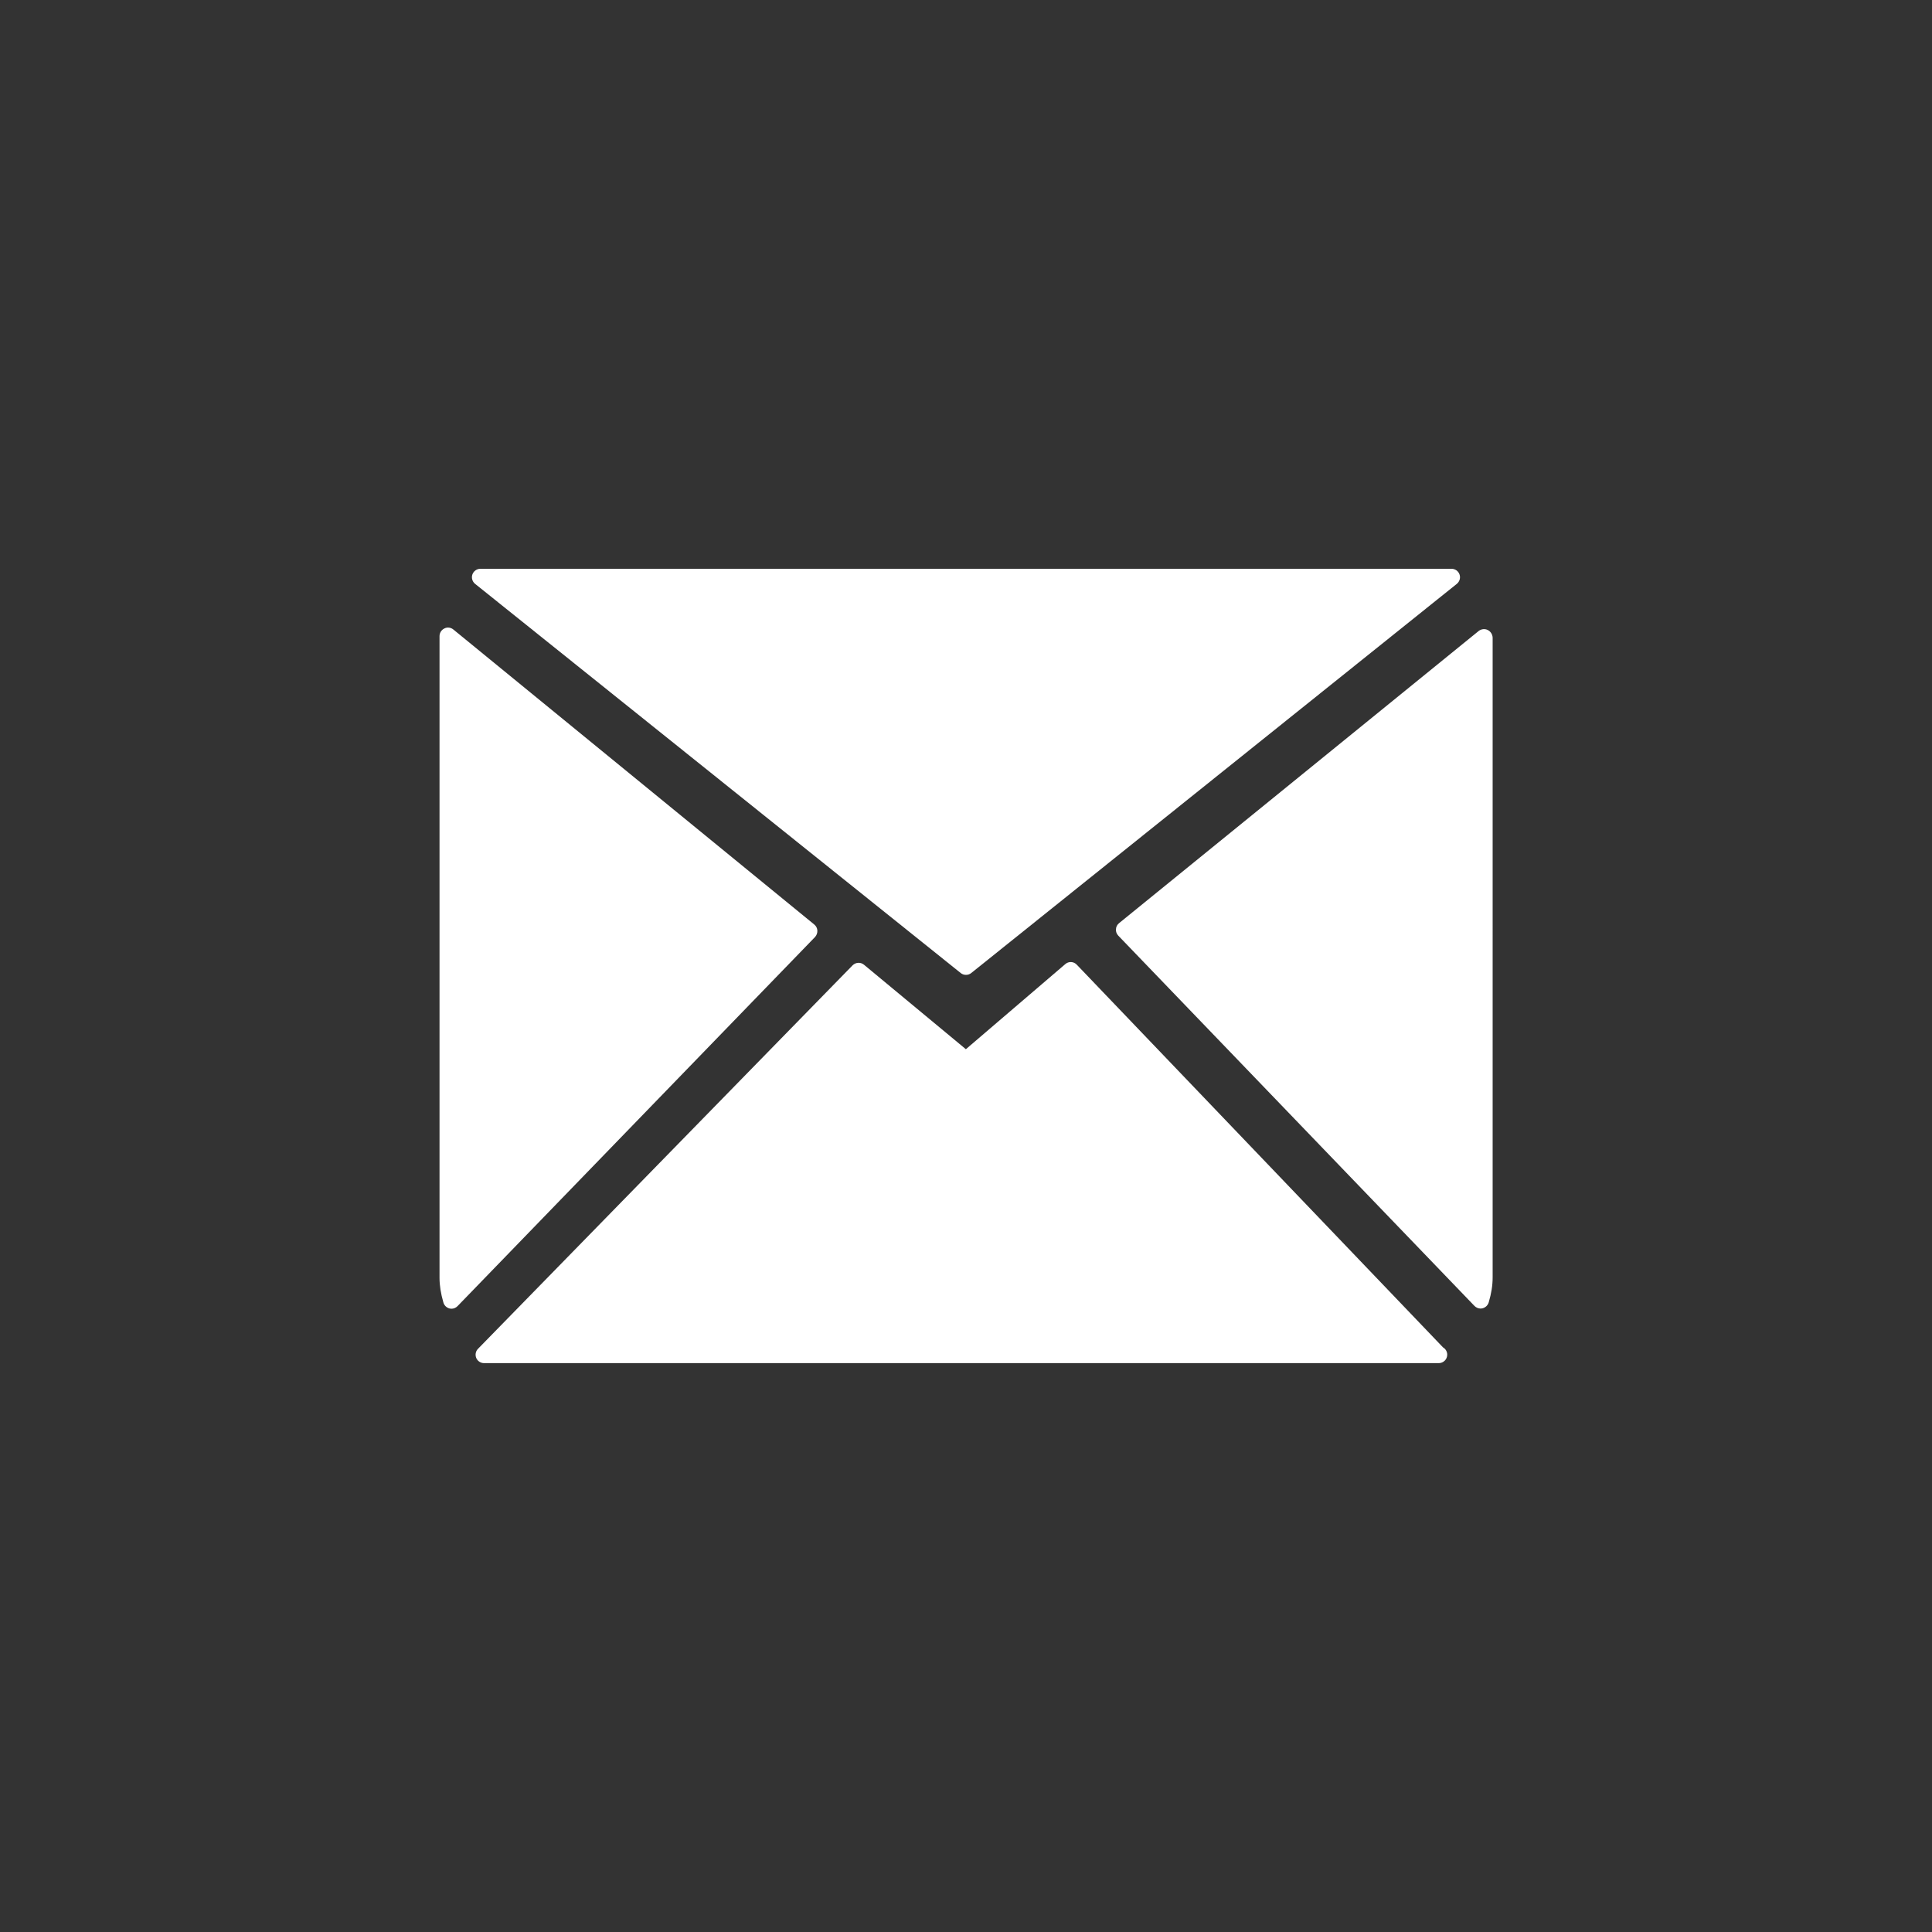
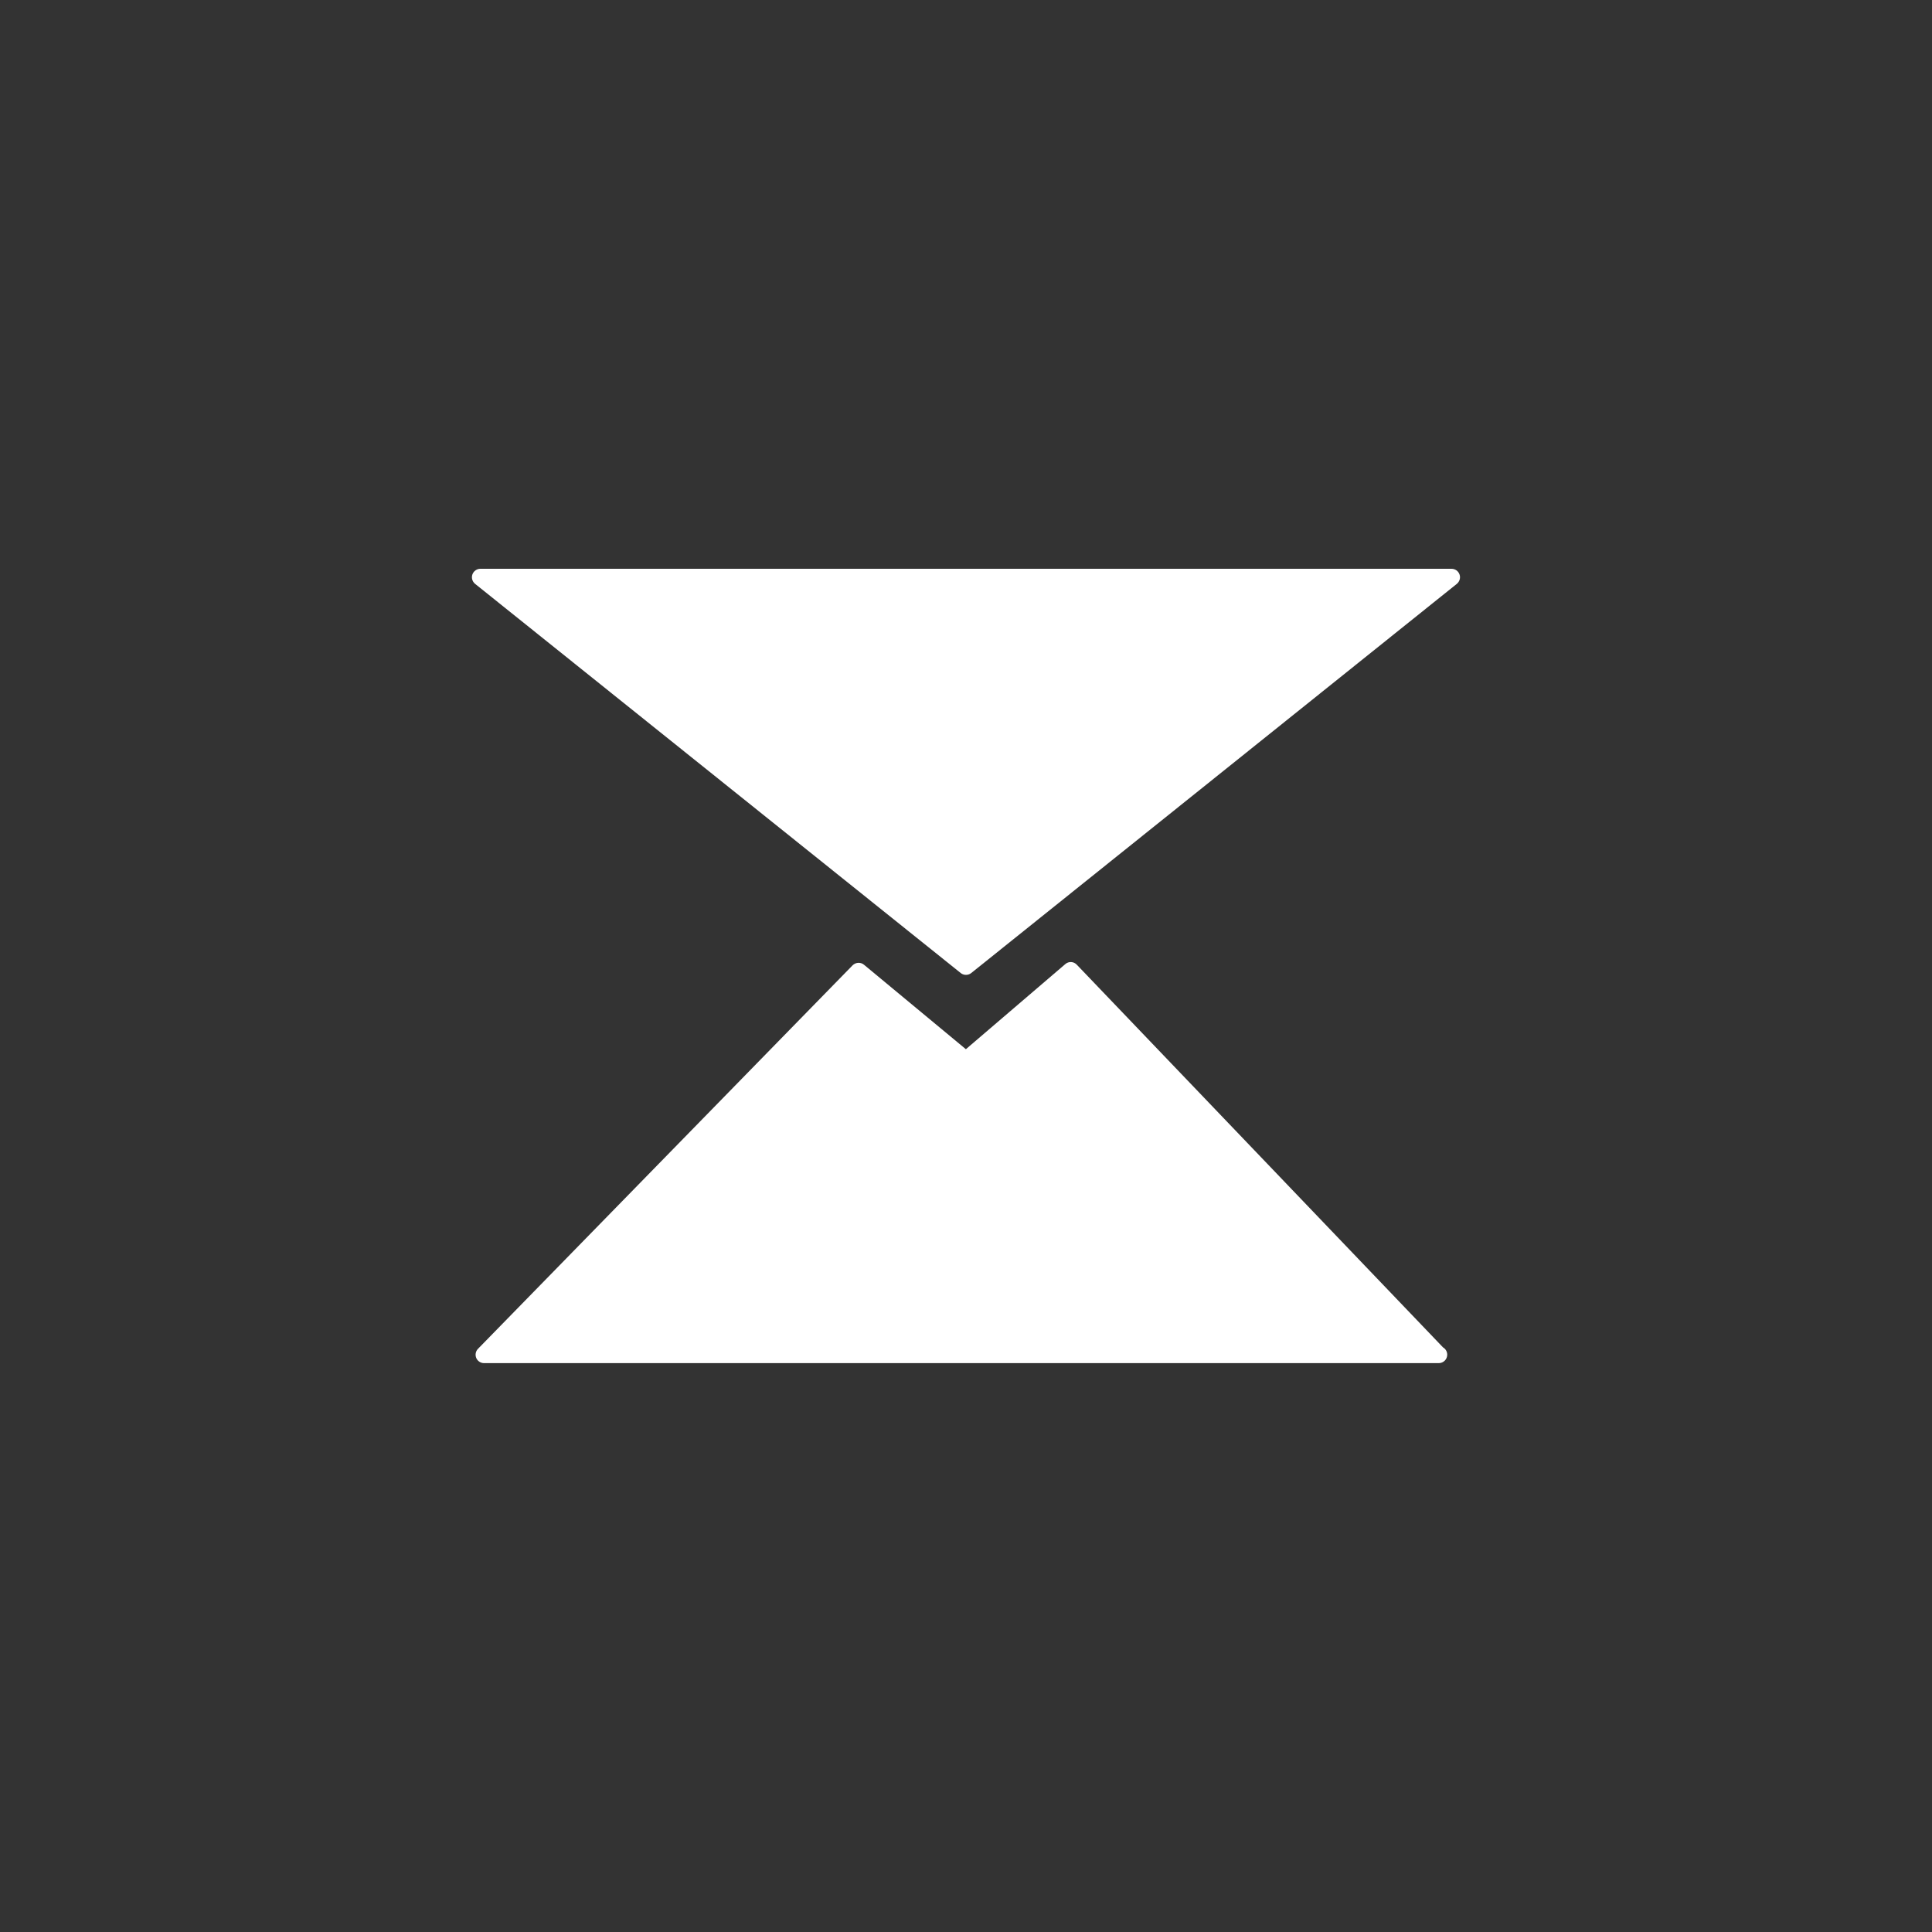
<svg xmlns="http://www.w3.org/2000/svg" version="1.1" x="0px" y="0px" width="45.35px" height="45.35px" viewBox="0 0 45.35 45.35" enable-background="new 0 0 45.35 45.35" xml:space="preserve">
  <rect x="0" y="0" width="45.35" height="45.35" fill="#333333" stroke="none" />
  <g>
-     <path fill="#FFFFFF" d="M19.186,21.843c-0.003-0.055-0.028-0.106-0.073-0.142l-8.472-6.925c-0.059-0.049-0.143-0.059-0.21-0.024 c-0.069,0.033-0.114,0.103-0.114,0.18v15.061c0,0.182,0.03,0.37,0.091,0.581c0.019,0.068,0.073,0.121,0.143,0.14 c0.015,0.002,0.032,0.006,0.047,0.006c0.054,0,0.104-0.023,0.142-0.061l8.392-8.665C19.169,21.953,19.189,21.899,19.186,21.843z" />
    <path fill="#FFFFFF" d="M22.551,22.84c0.035,0.029,0.08,0.043,0.123,0.043c0.045,0,0.088-0.014,0.124-0.043l11.398-9.135 c0.065-0.054,0.093-0.142,0.063-0.222c-0.028-0.079-0.102-0.132-0.188-0.132H11.276c-0.083,0-0.158,0.053-0.187,0.132 c-0.028,0.08-0.003,0.168,0.063,0.222L22.551,22.84z" />
    <path fill="#FFFFFF" d="M25.276,22.645c-0.072-0.078-0.192-0.084-0.271-0.014l-2.333,1.997l-2.392-1.983 c-0.078-0.065-0.194-0.059-0.268,0.015l-8.792,9.001c-0.056,0.057-0.071,0.141-0.041,0.215c0.031,0.073,0.104,0.121,0.183,0.121 h22.399c0.004,0,0.008,0,0.011,0c0.109,0,0.199-0.088,0.199-0.199c0-0.07-0.039-0.137-0.098-0.17L25.276,22.645z" />
-     <path fill="#FFFFFF" d="M34.92,14.787c-0.068-0.033-0.149-0.023-0.211,0.024l-8.442,6.859c-0.044,0.036-0.071,0.088-0.072,0.144 c-0.005,0.056,0.017,0.109,0.055,0.149l8.36,8.691c0.037,0.037,0.088,0.062,0.145,0.062c0.016,0,0.03-0.004,0.046-0.006 c0.069-0.019,0.123-0.07,0.144-0.14c0.062-0.209,0.092-0.399,0.092-0.582V14.966C35.033,14.89,34.989,14.821,34.92,14.787z" />
  </g>
</svg>